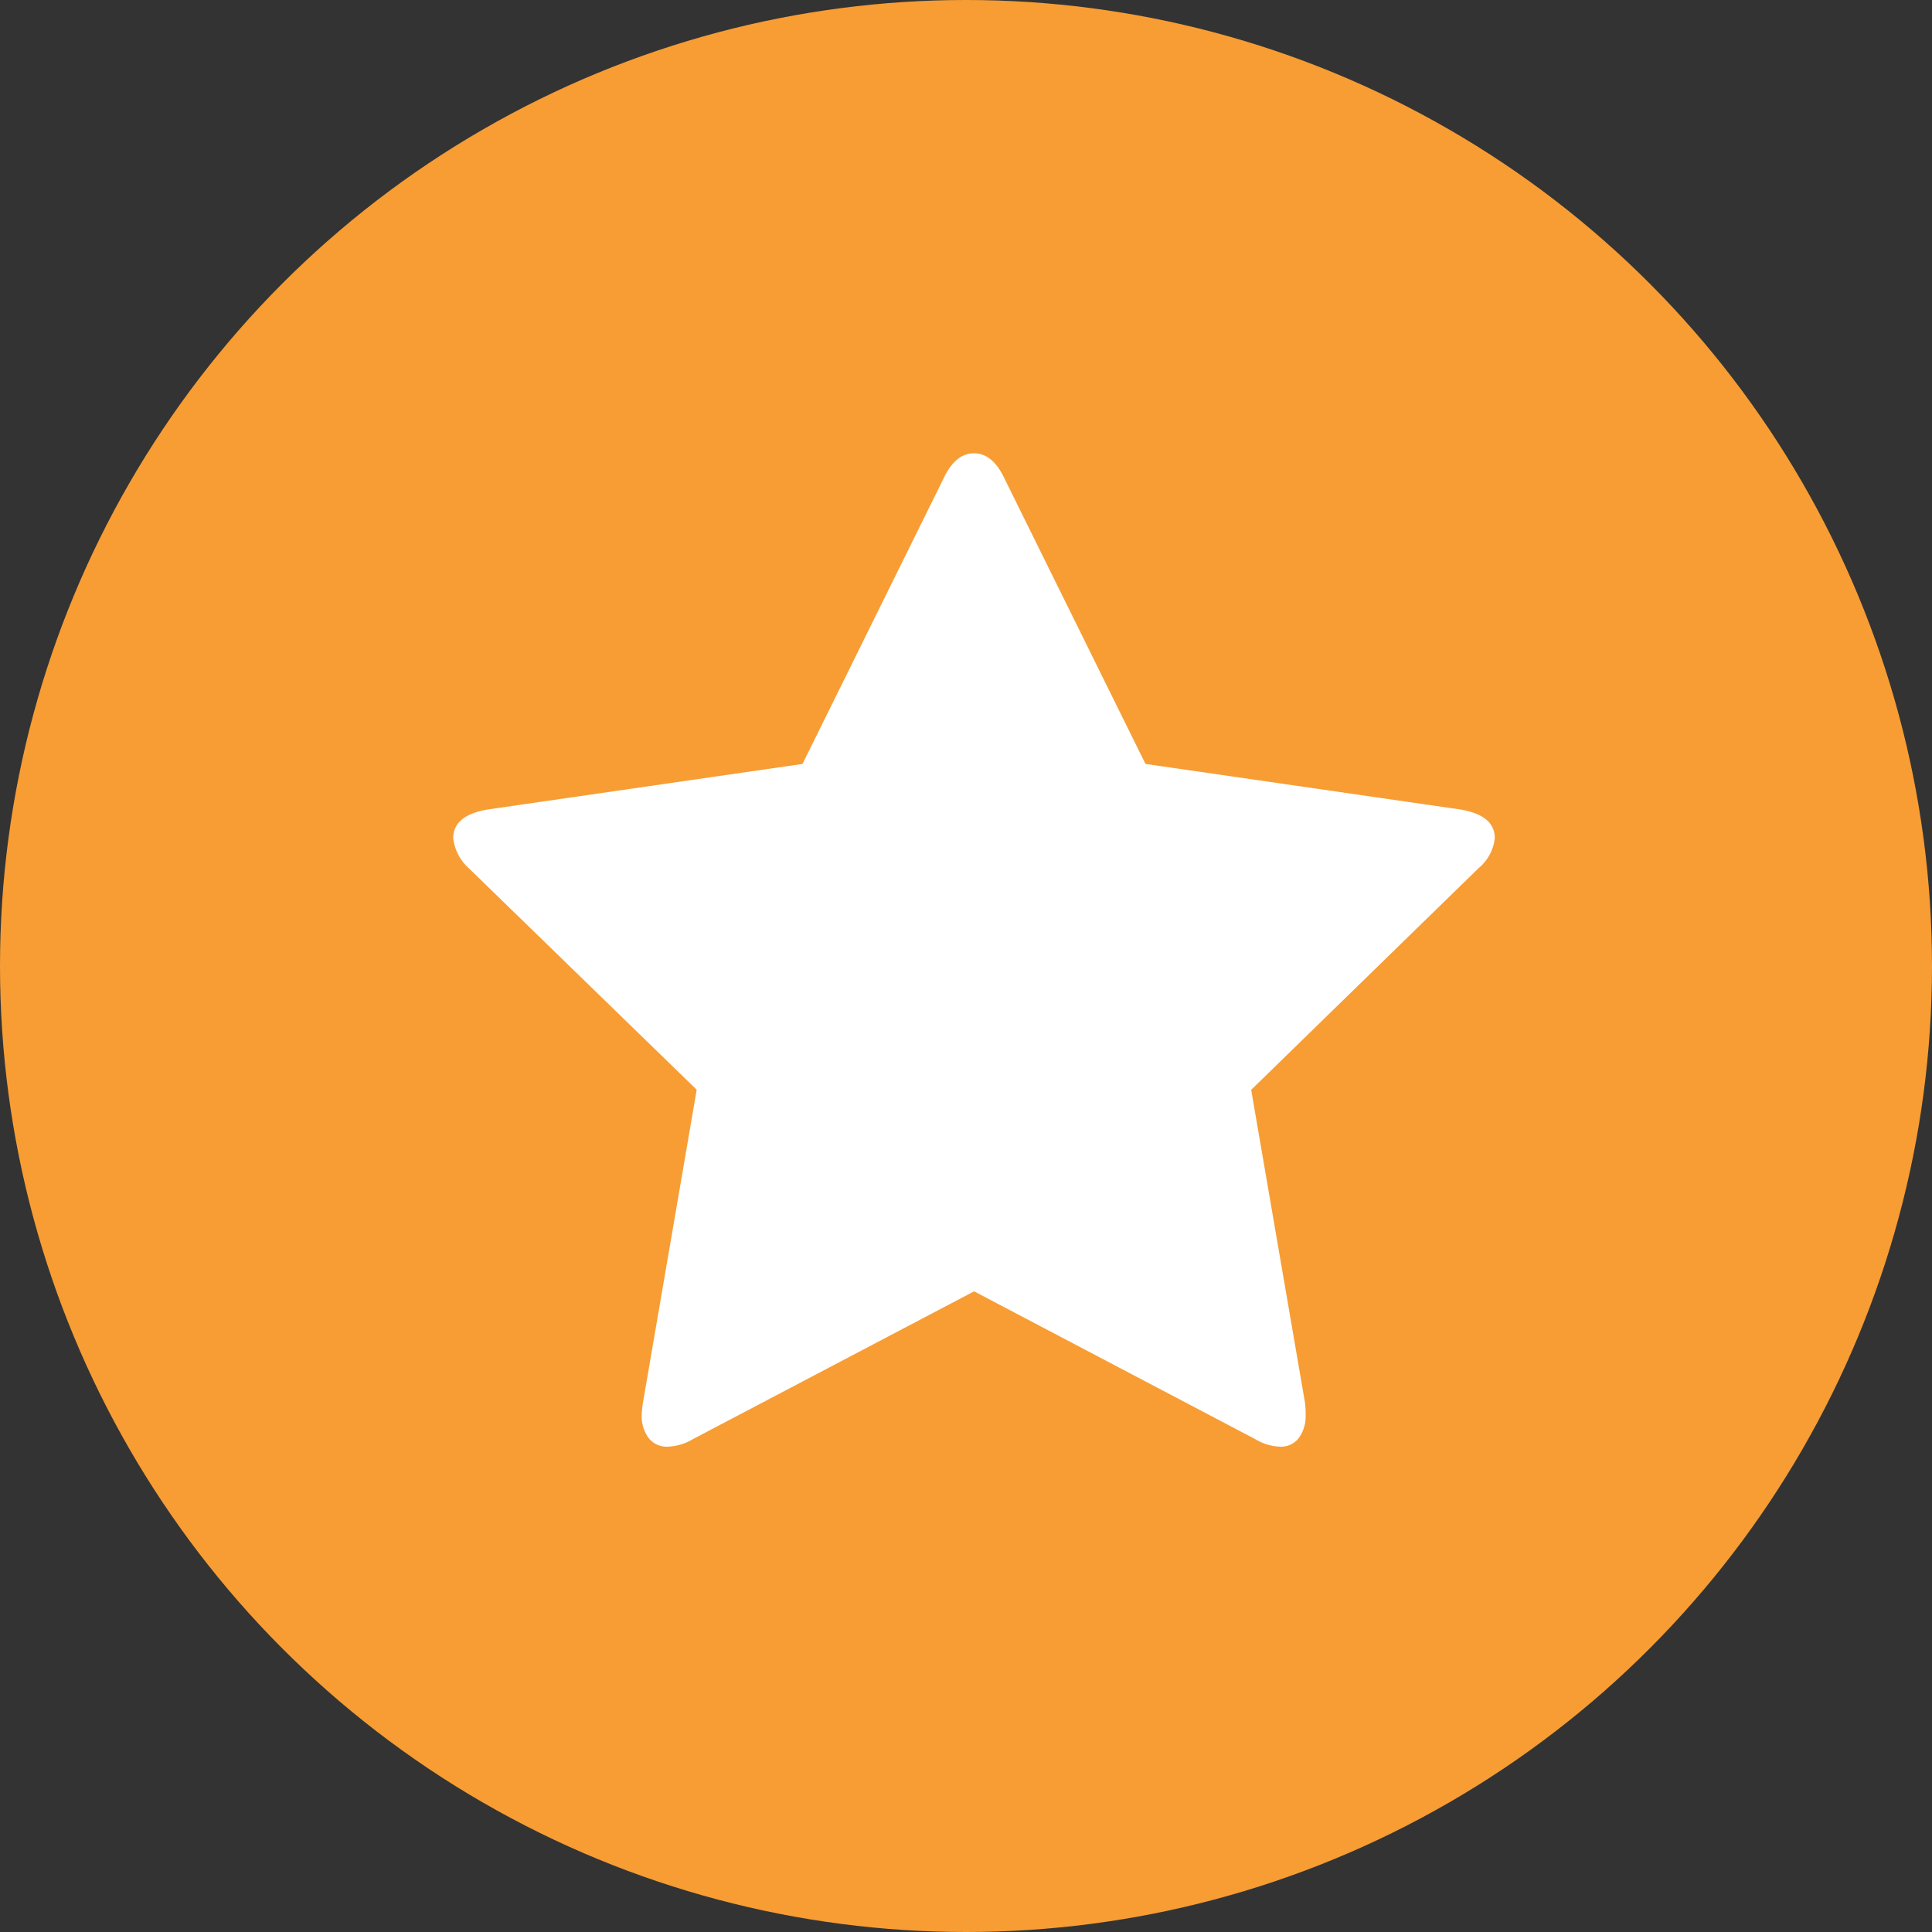
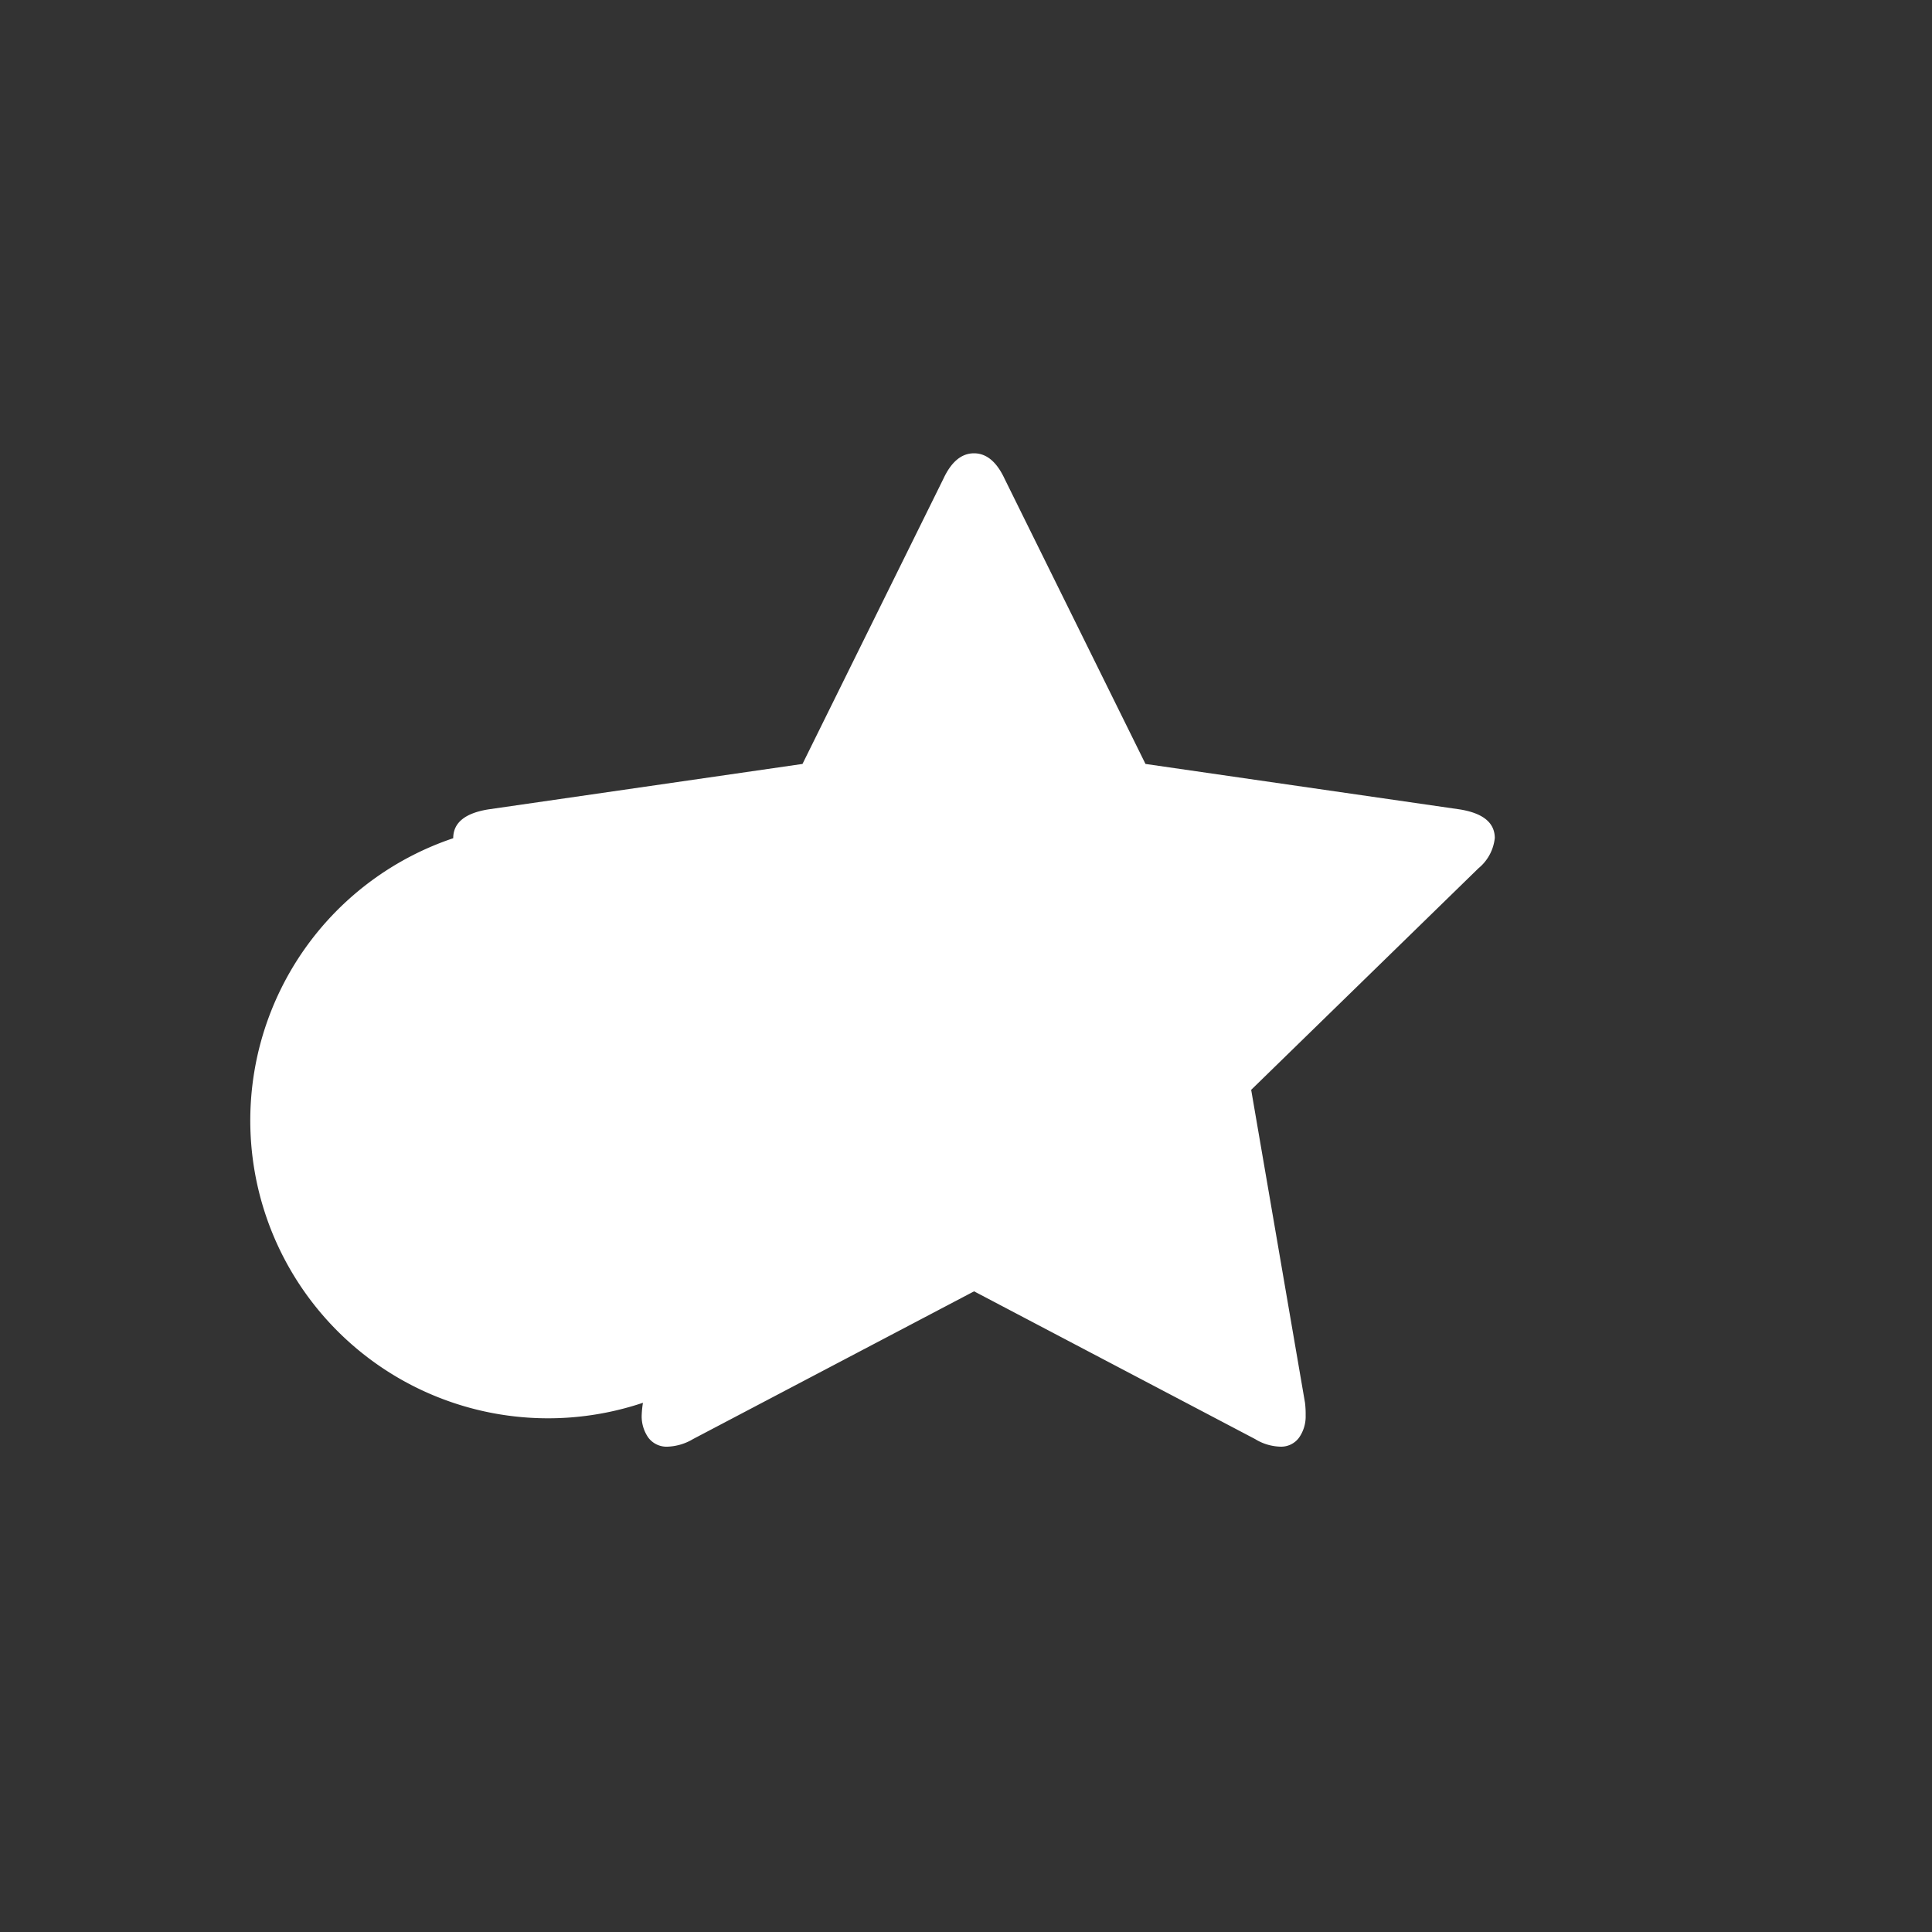
<svg xmlns="http://www.w3.org/2000/svg" width="51" height="51" viewBox="0 0 51 51">
  <rect x="0" y="0" width="51" height="51" fill="#333333" stroke="none" />
  <defs>
    <style>.a{fill:#f79d34;}.b{fill:#fff;}</style>
  </defs>
  <g transform="translate(-360 -1056)">
-     <circle class="a" cx="25.5" cy="25.5" r="25.5" transform="translate(360 1056)" />
-     <path class="b" d="M27.494,10.161a1.193,1.193,0,0,1-.43.793l-6,5.849,1.421,8.261a2.455,2.455,0,0,1,.017.331.974.974,0,0,1-.173.587.584.584,0,0,1-.5.24,1.334,1.334,0,0,1-.661-.2l-7.419-3.9-7.419,3.9a1.4,1.4,0,0,1-.661.2.6.6,0,0,1-.52-.24.978.978,0,0,1-.174-.587,2.7,2.7,0,0,1,.033-.331L6.427,16.8.413,10.955A1.259,1.259,0,0,1,0,10.161Q0,9.55.926,9.4L9.22,8.2,12.937.677Q13.251,0,13.747,0t.81.677L18.274,8.2,26.569,9.4q.926.149.926.76Z" transform="translate(371.964 1067.966)" />
+     <path class="b" d="M27.494,10.161a1.193,1.193,0,0,1-.43.793l-6,5.849,1.421,8.261a2.455,2.455,0,0,1,.017.331.974.974,0,0,1-.173.587.584.584,0,0,1-.5.24,1.334,1.334,0,0,1-.661-.2l-7.419-3.9-7.419,3.9a1.4,1.4,0,0,1-.661.2.6.6,0,0,1-.52-.24.978.978,0,0,1-.174-.587,2.7,2.7,0,0,1,.033-.331A1.259,1.259,0,0,1,0,10.161Q0,9.55.926,9.4L9.22,8.2,12.937.677Q13.251,0,13.747,0t.81.677L18.274,8.2,26.569,9.4q.926.149.926.76Z" transform="translate(371.964 1067.966)" />
  </g>
</svg>